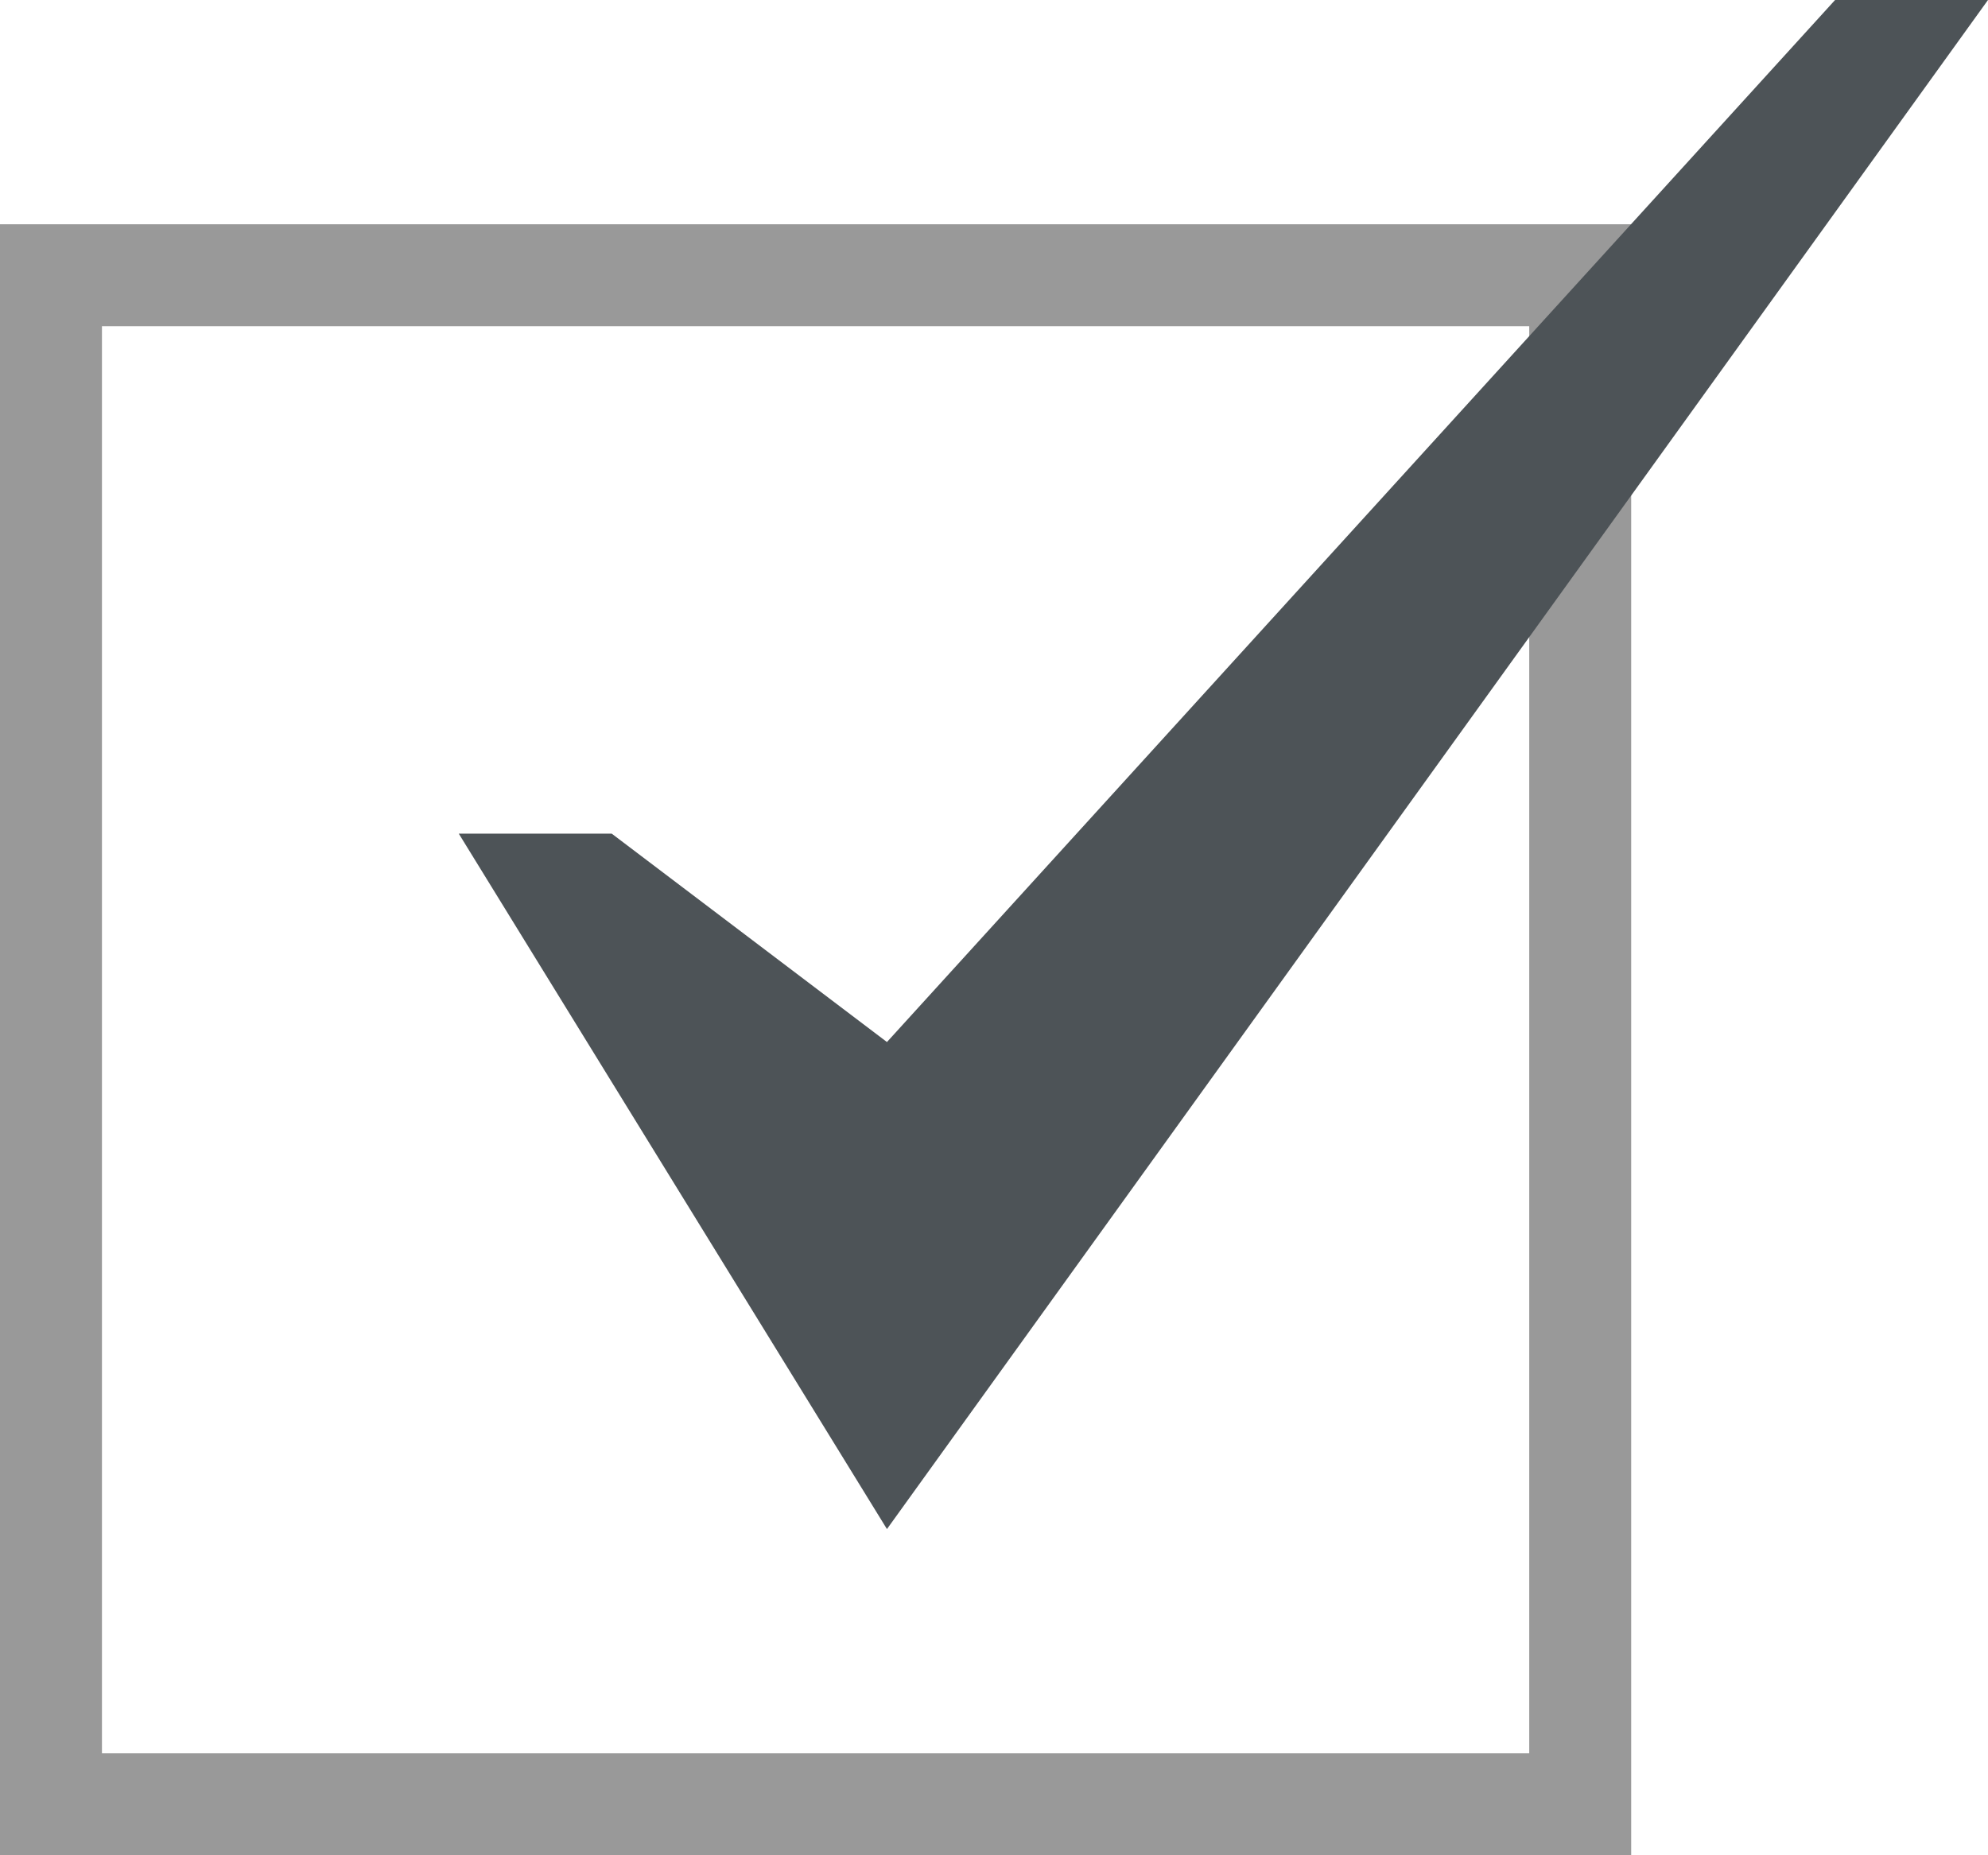
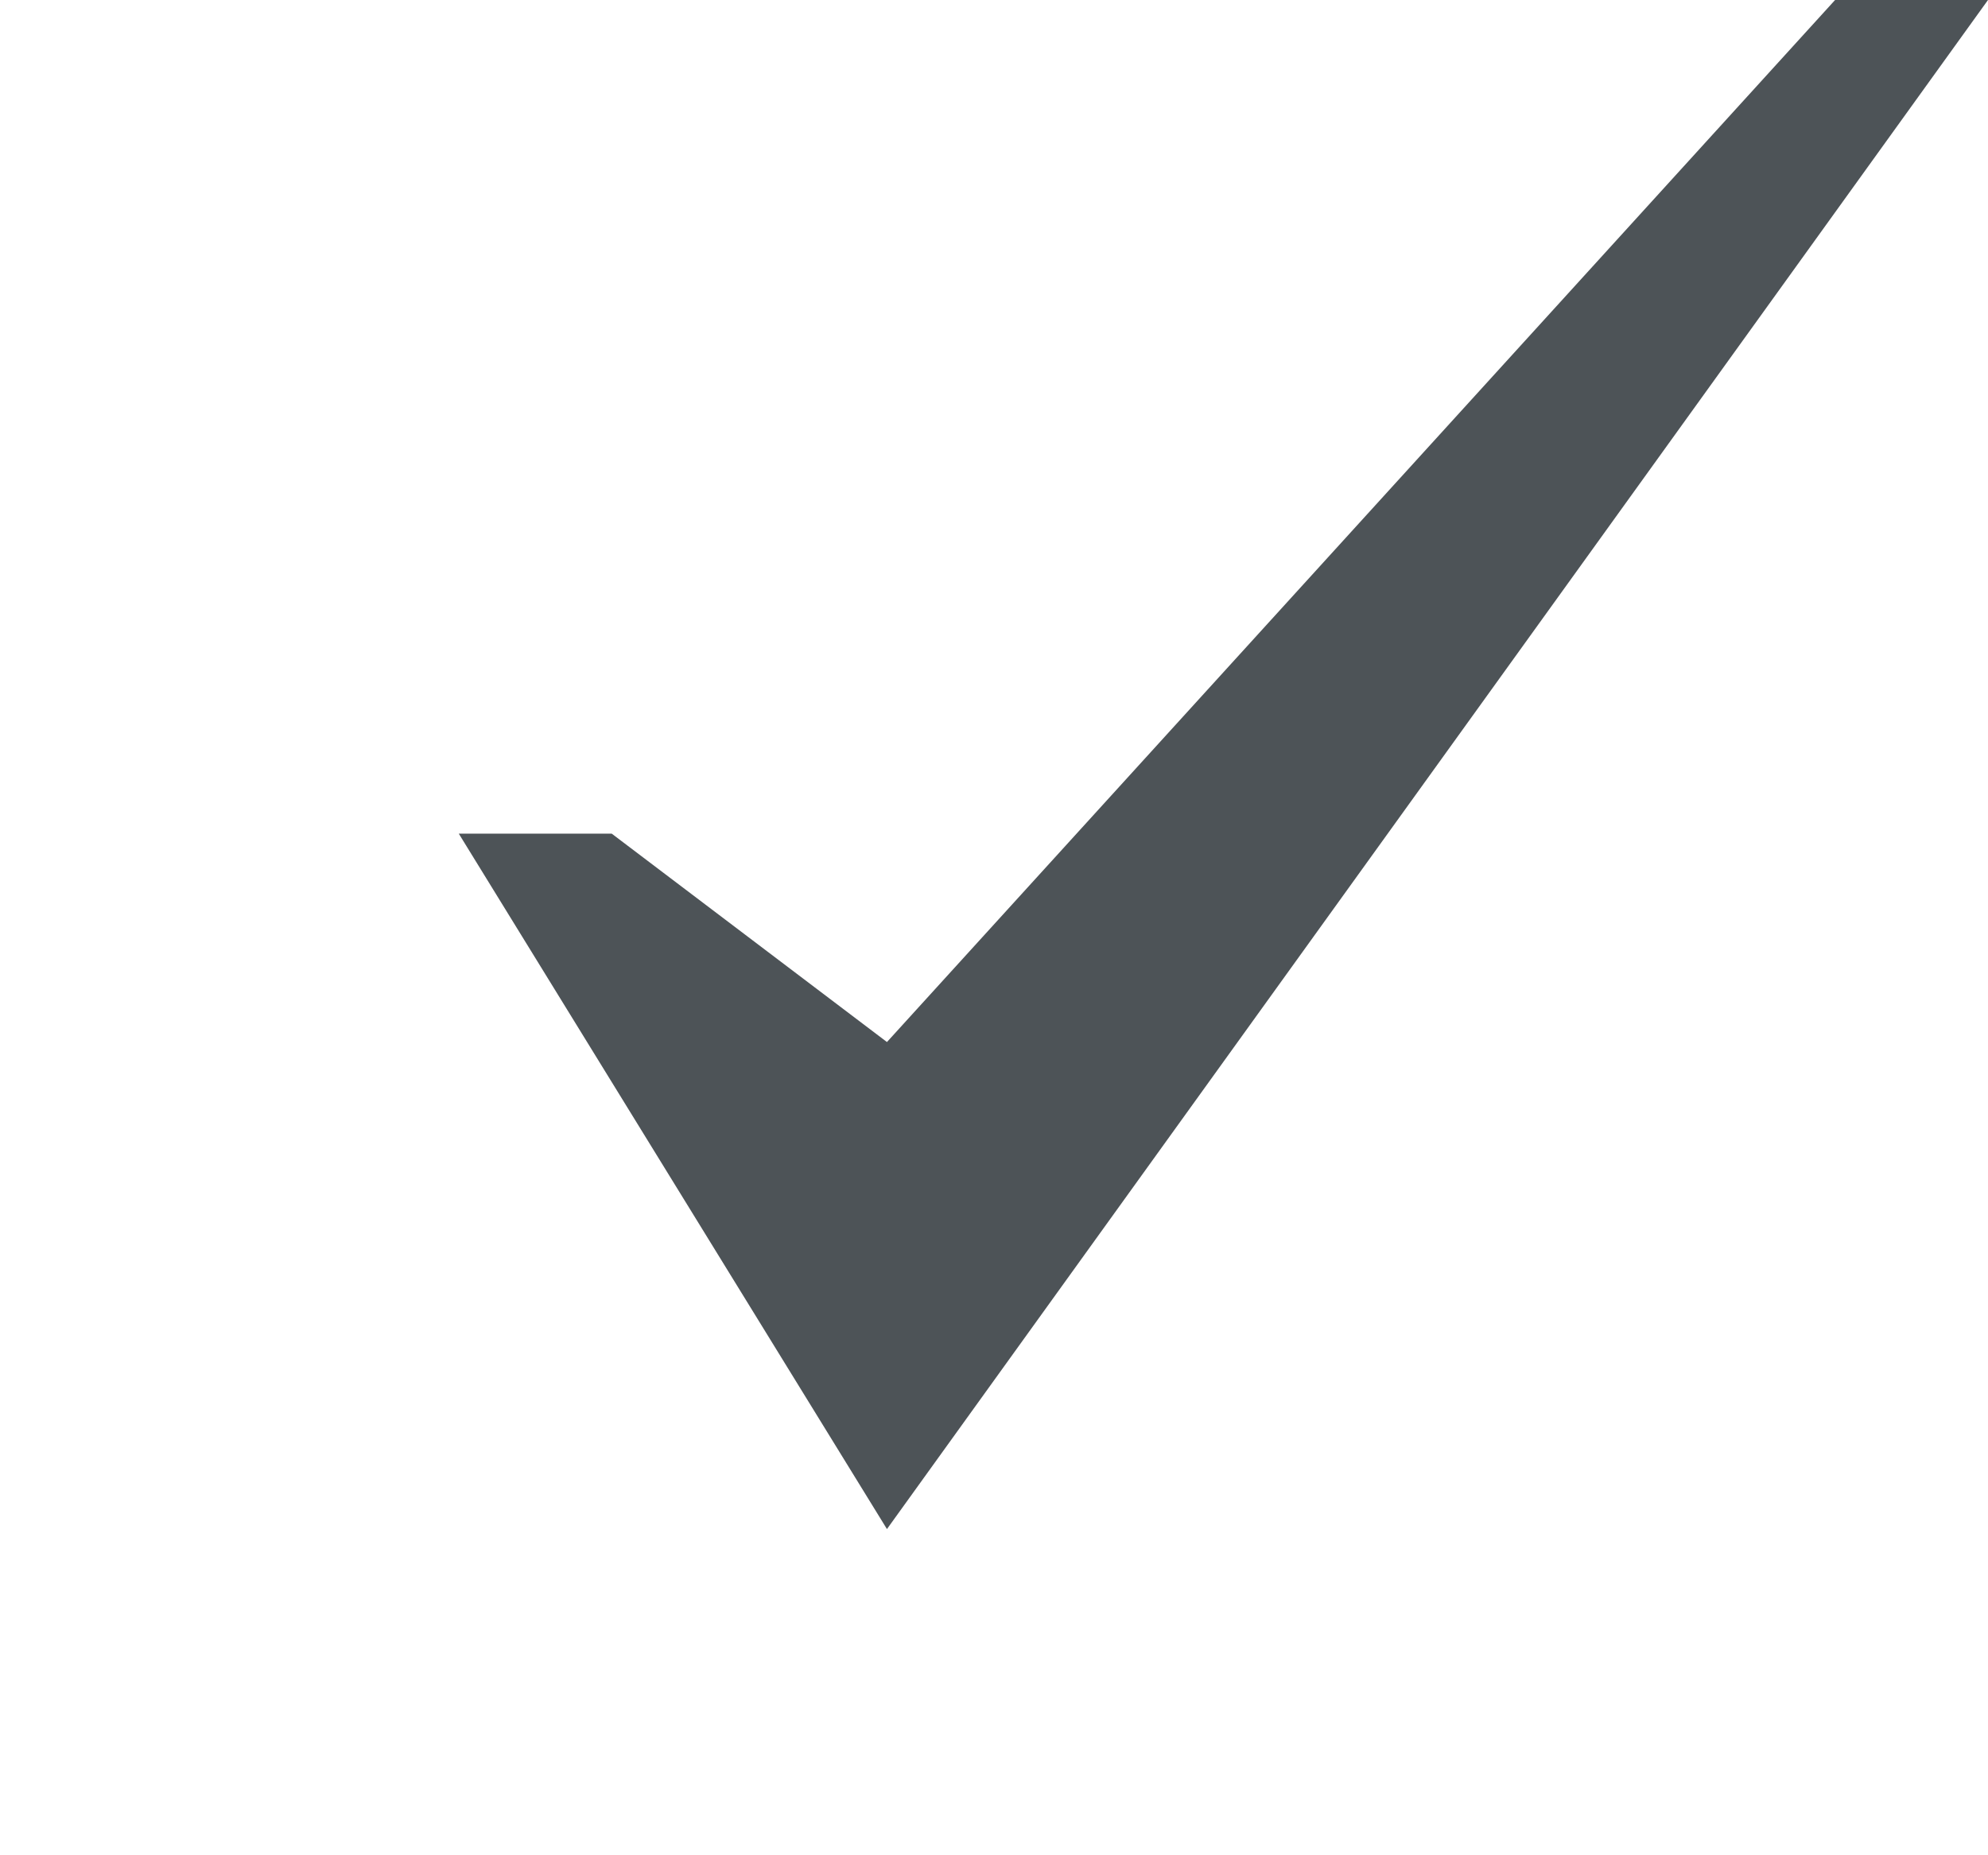
<svg xmlns="http://www.w3.org/2000/svg" id="a" width="17.55" height="16.38" viewBox="0 0 17.55 16.38">
  <defs>
    <style>.c{fill:#4d5357;}.d{fill:none;stroke:#999;stroke-miterlimit:10;stroke-width:.9px;}</style>
  </defs>
-   <rect class="d" x=".45" y="2.43" width="13.5" height="13.5" />
  <polygon class="c" points="16.2 0 7.83 9.2 5.4 7.36 4.05 7.36 7.83 13.5 17.55 0 16.2 0" />
</svg>